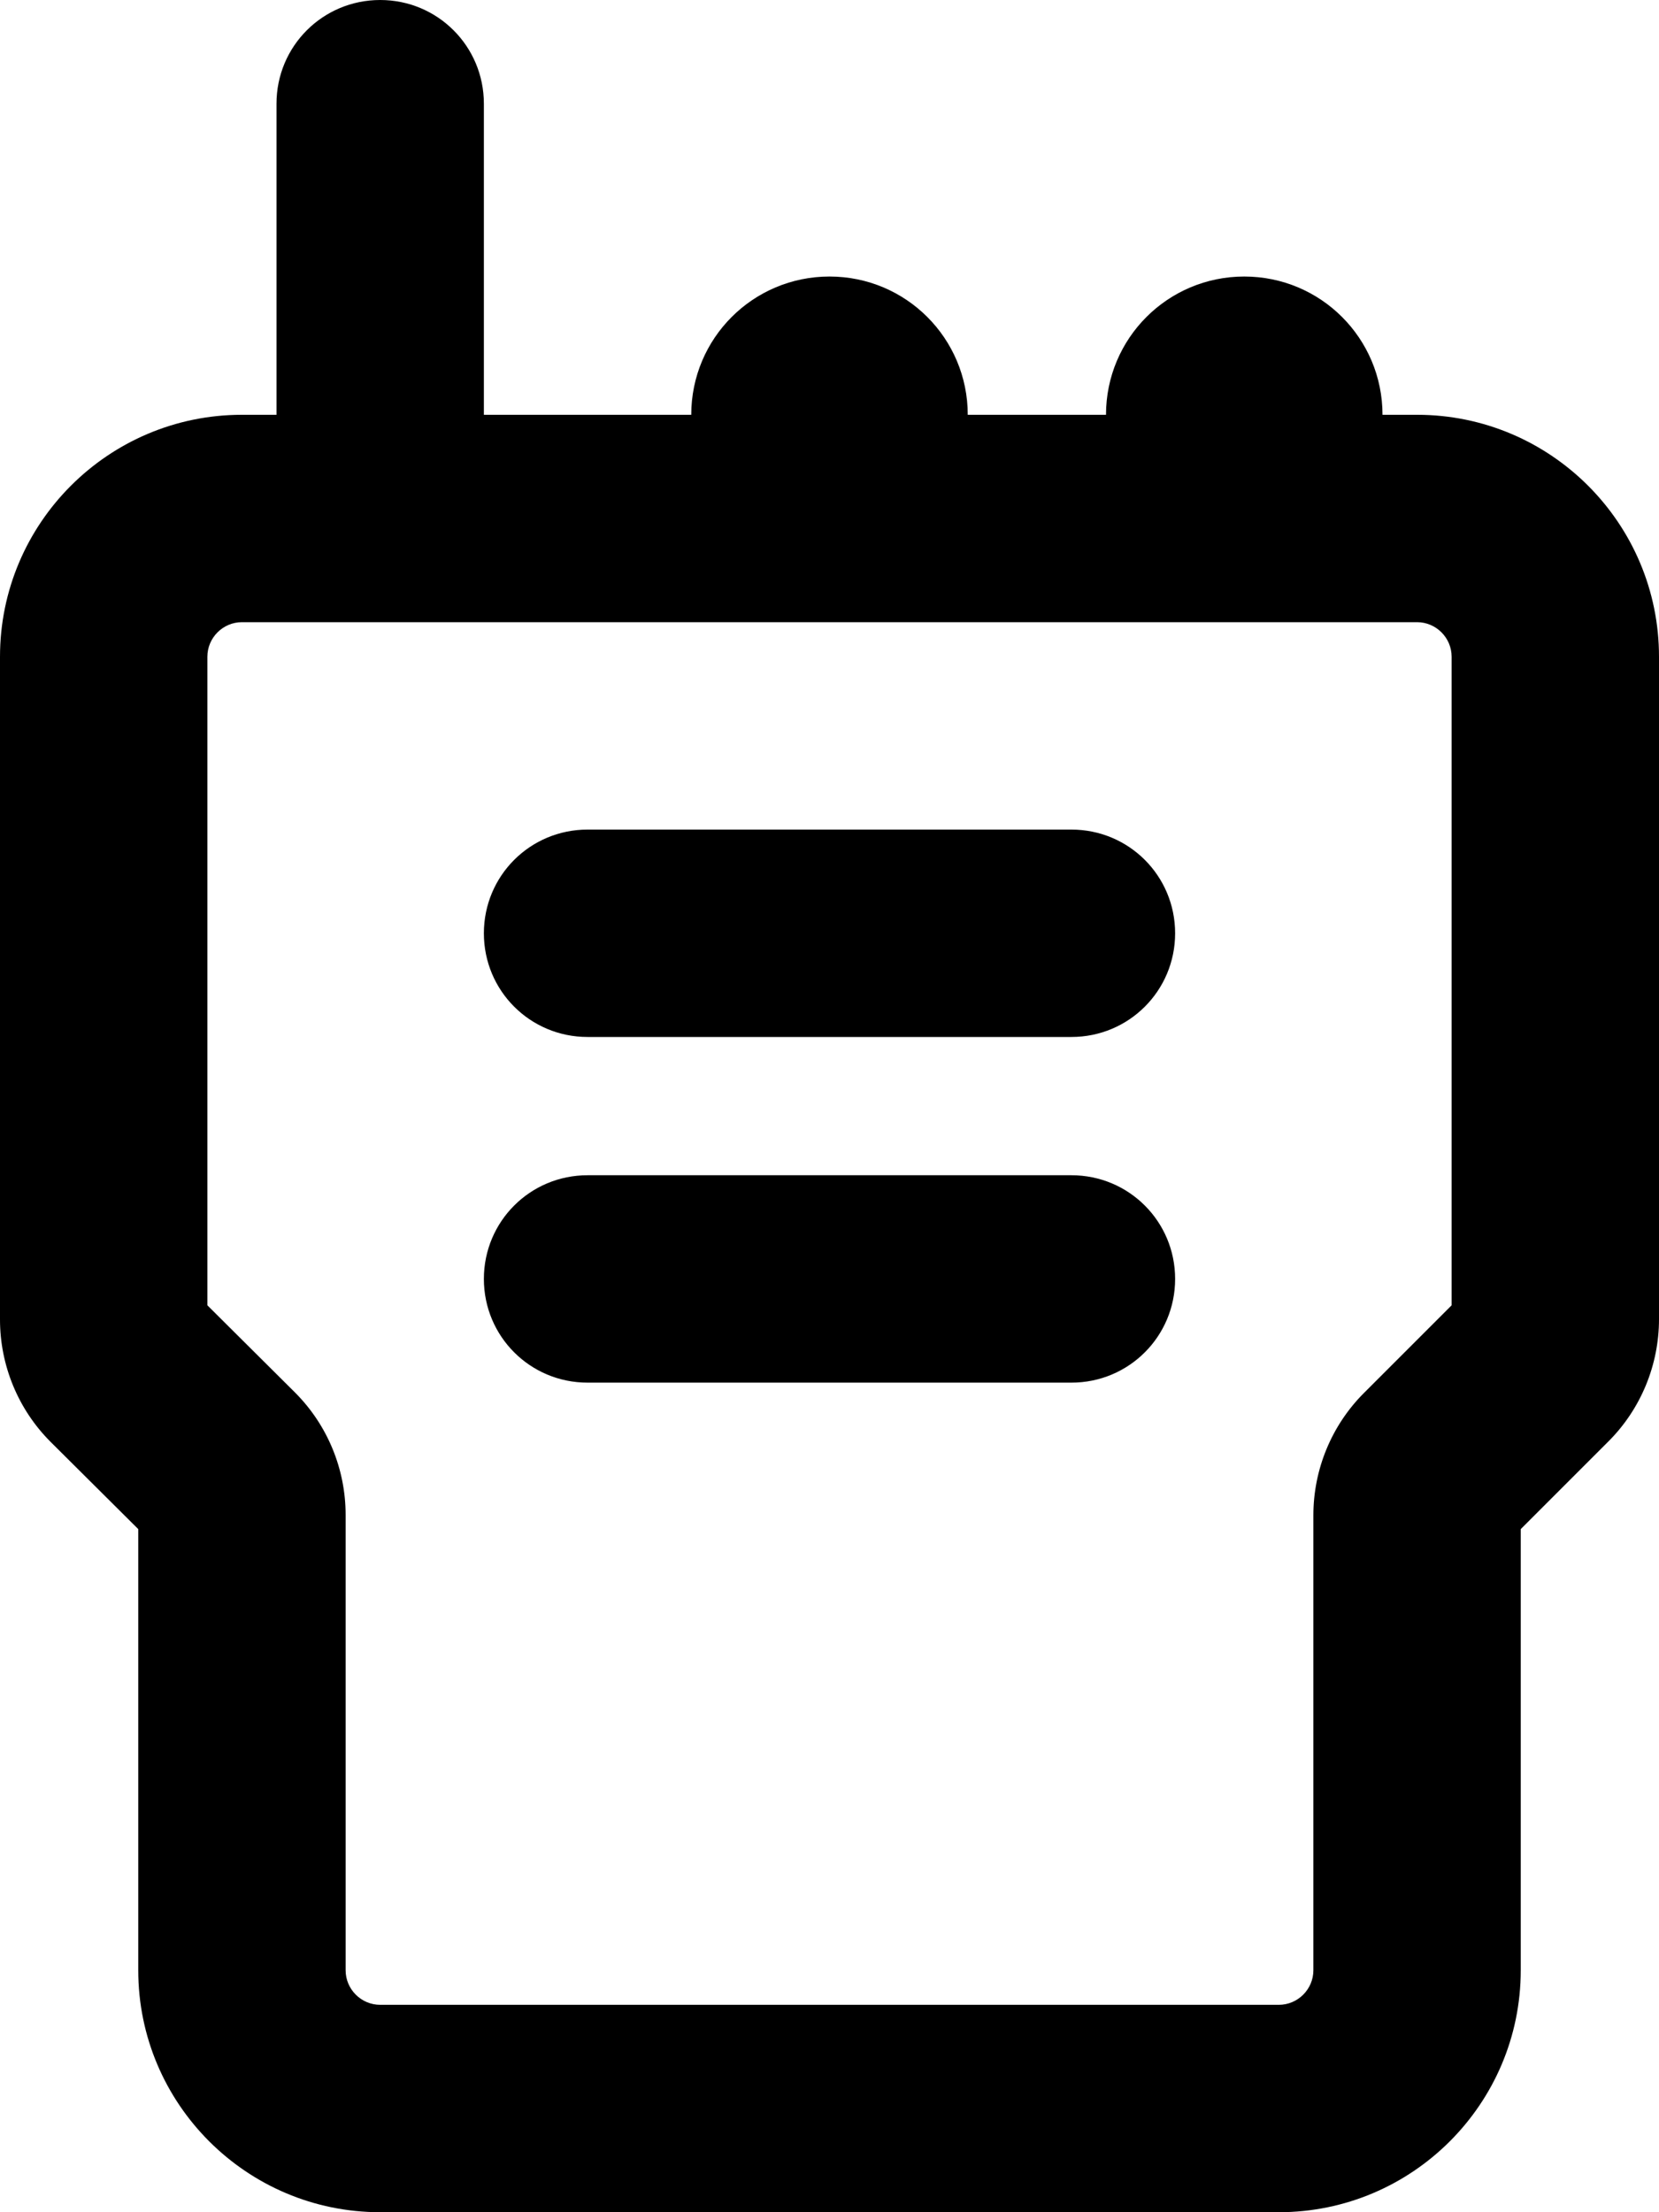
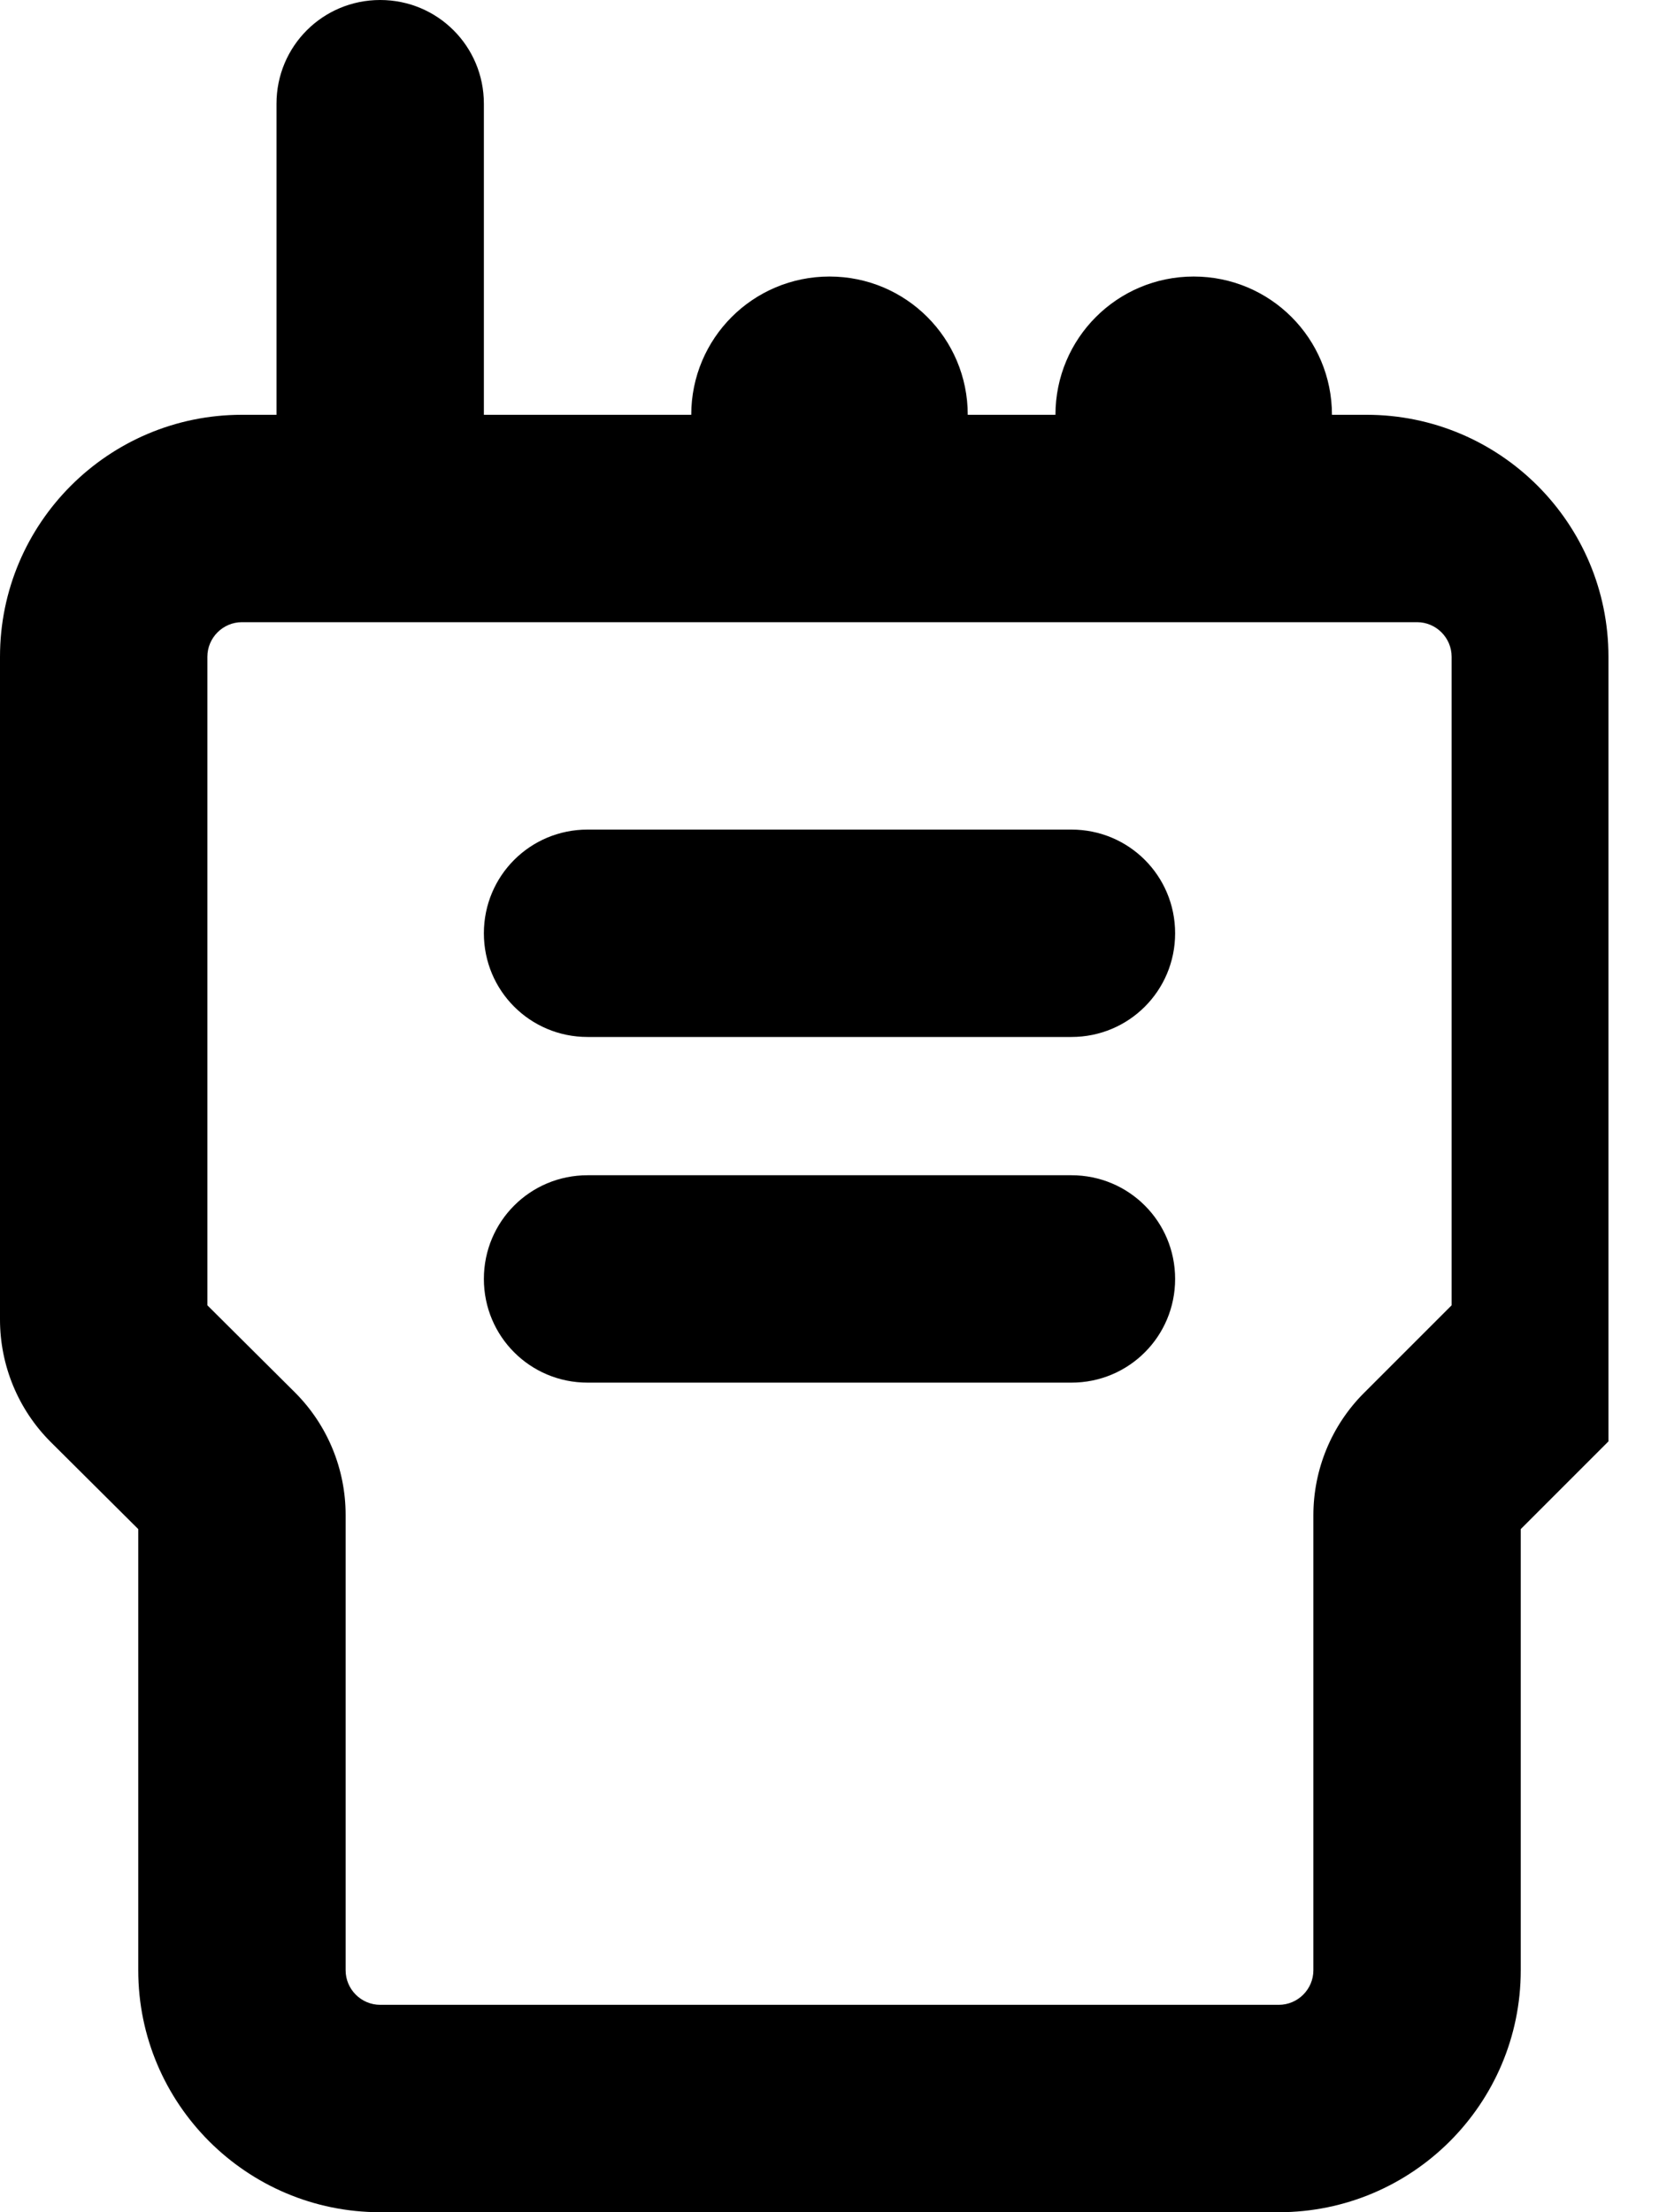
<svg xmlns="http://www.w3.org/2000/svg" viewBox="0 0 384 512">
-   <path d="M112 24c0-13.3-10.7-24-24-24S64 10.7 64 24V96H56C25.1 96 0 121.1 0 152V305.4c0 10.6 4.2 20.8 11.7 28.3L32 353.9V456c0 30.9 25.1 56 56 56H296c30.9 0 56-25.1 56-56V353.9l20.3-20.3c7.5-7.5 11.7-17.7 11.7-28.3V152c0-30.9-25.1-56-56-56h-8c0-17.7-14.3-32-32-32s-32 14.3-32 32H224c0-17.7-14.3-32-32-32s-32 14.3-32 32H112V24zm80 120h96 40c4.4 0 8 3.6 8 8V302.1l-20.3 20.3c-7.5 7.5-11.7 17.7-11.7 28.3V456c0 4.4-3.6 8-8 8H88c-4.4 0-8-3.6-8-8V350.6c0-10.6-4.2-20.8-11.7-28.3L48 302.1V152c0-4.4 3.6-8 8-8H88 192zm-56 48c-13.3 0-24 10.7-24 24s10.7 24 24 24H248c13.3 0 24-10.7 24-24s-10.7-24-24-24H136zm0 80c-13.3 0-24 10.7-24 24s10.7 24 24 24H248c13.3 0 24-10.7 24-24s-10.7-24-24-24H136z" />
+   <path d="M112 24c0-13.3-10.7-24-24-24S64 10.7 64 24V96H56C25.1 96 0 121.1 0 152V305.4c0 10.6 4.2 20.8 11.7 28.3L32 353.9V456c0 30.9 25.1 56 56 56H296c30.9 0 56-25.1 56-56V353.9l20.3-20.3V152c0-30.9-25.1-56-56-56h-8c0-17.7-14.3-32-32-32s-32 14.3-32 32H224c0-17.7-14.3-32-32-32s-32 14.3-32 32H112V24zm80 120h96 40c4.4 0 8 3.6 8 8V302.1l-20.3 20.3c-7.5 7.5-11.7 17.7-11.7 28.3V456c0 4.4-3.6 8-8 8H88c-4.4 0-8-3.6-8-8V350.6c0-10.6-4.2-20.8-11.7-28.3L48 302.1V152c0-4.4 3.6-8 8-8H88 192zm-56 48c-13.3 0-24 10.7-24 24s10.7 24 24 24H248c13.3 0 24-10.7 24-24s-10.7-24-24-24H136zm0 80c-13.3 0-24 10.7-24 24s10.7 24 24 24H248c13.3 0 24-10.7 24-24s-10.7-24-24-24H136z" />
</svg>